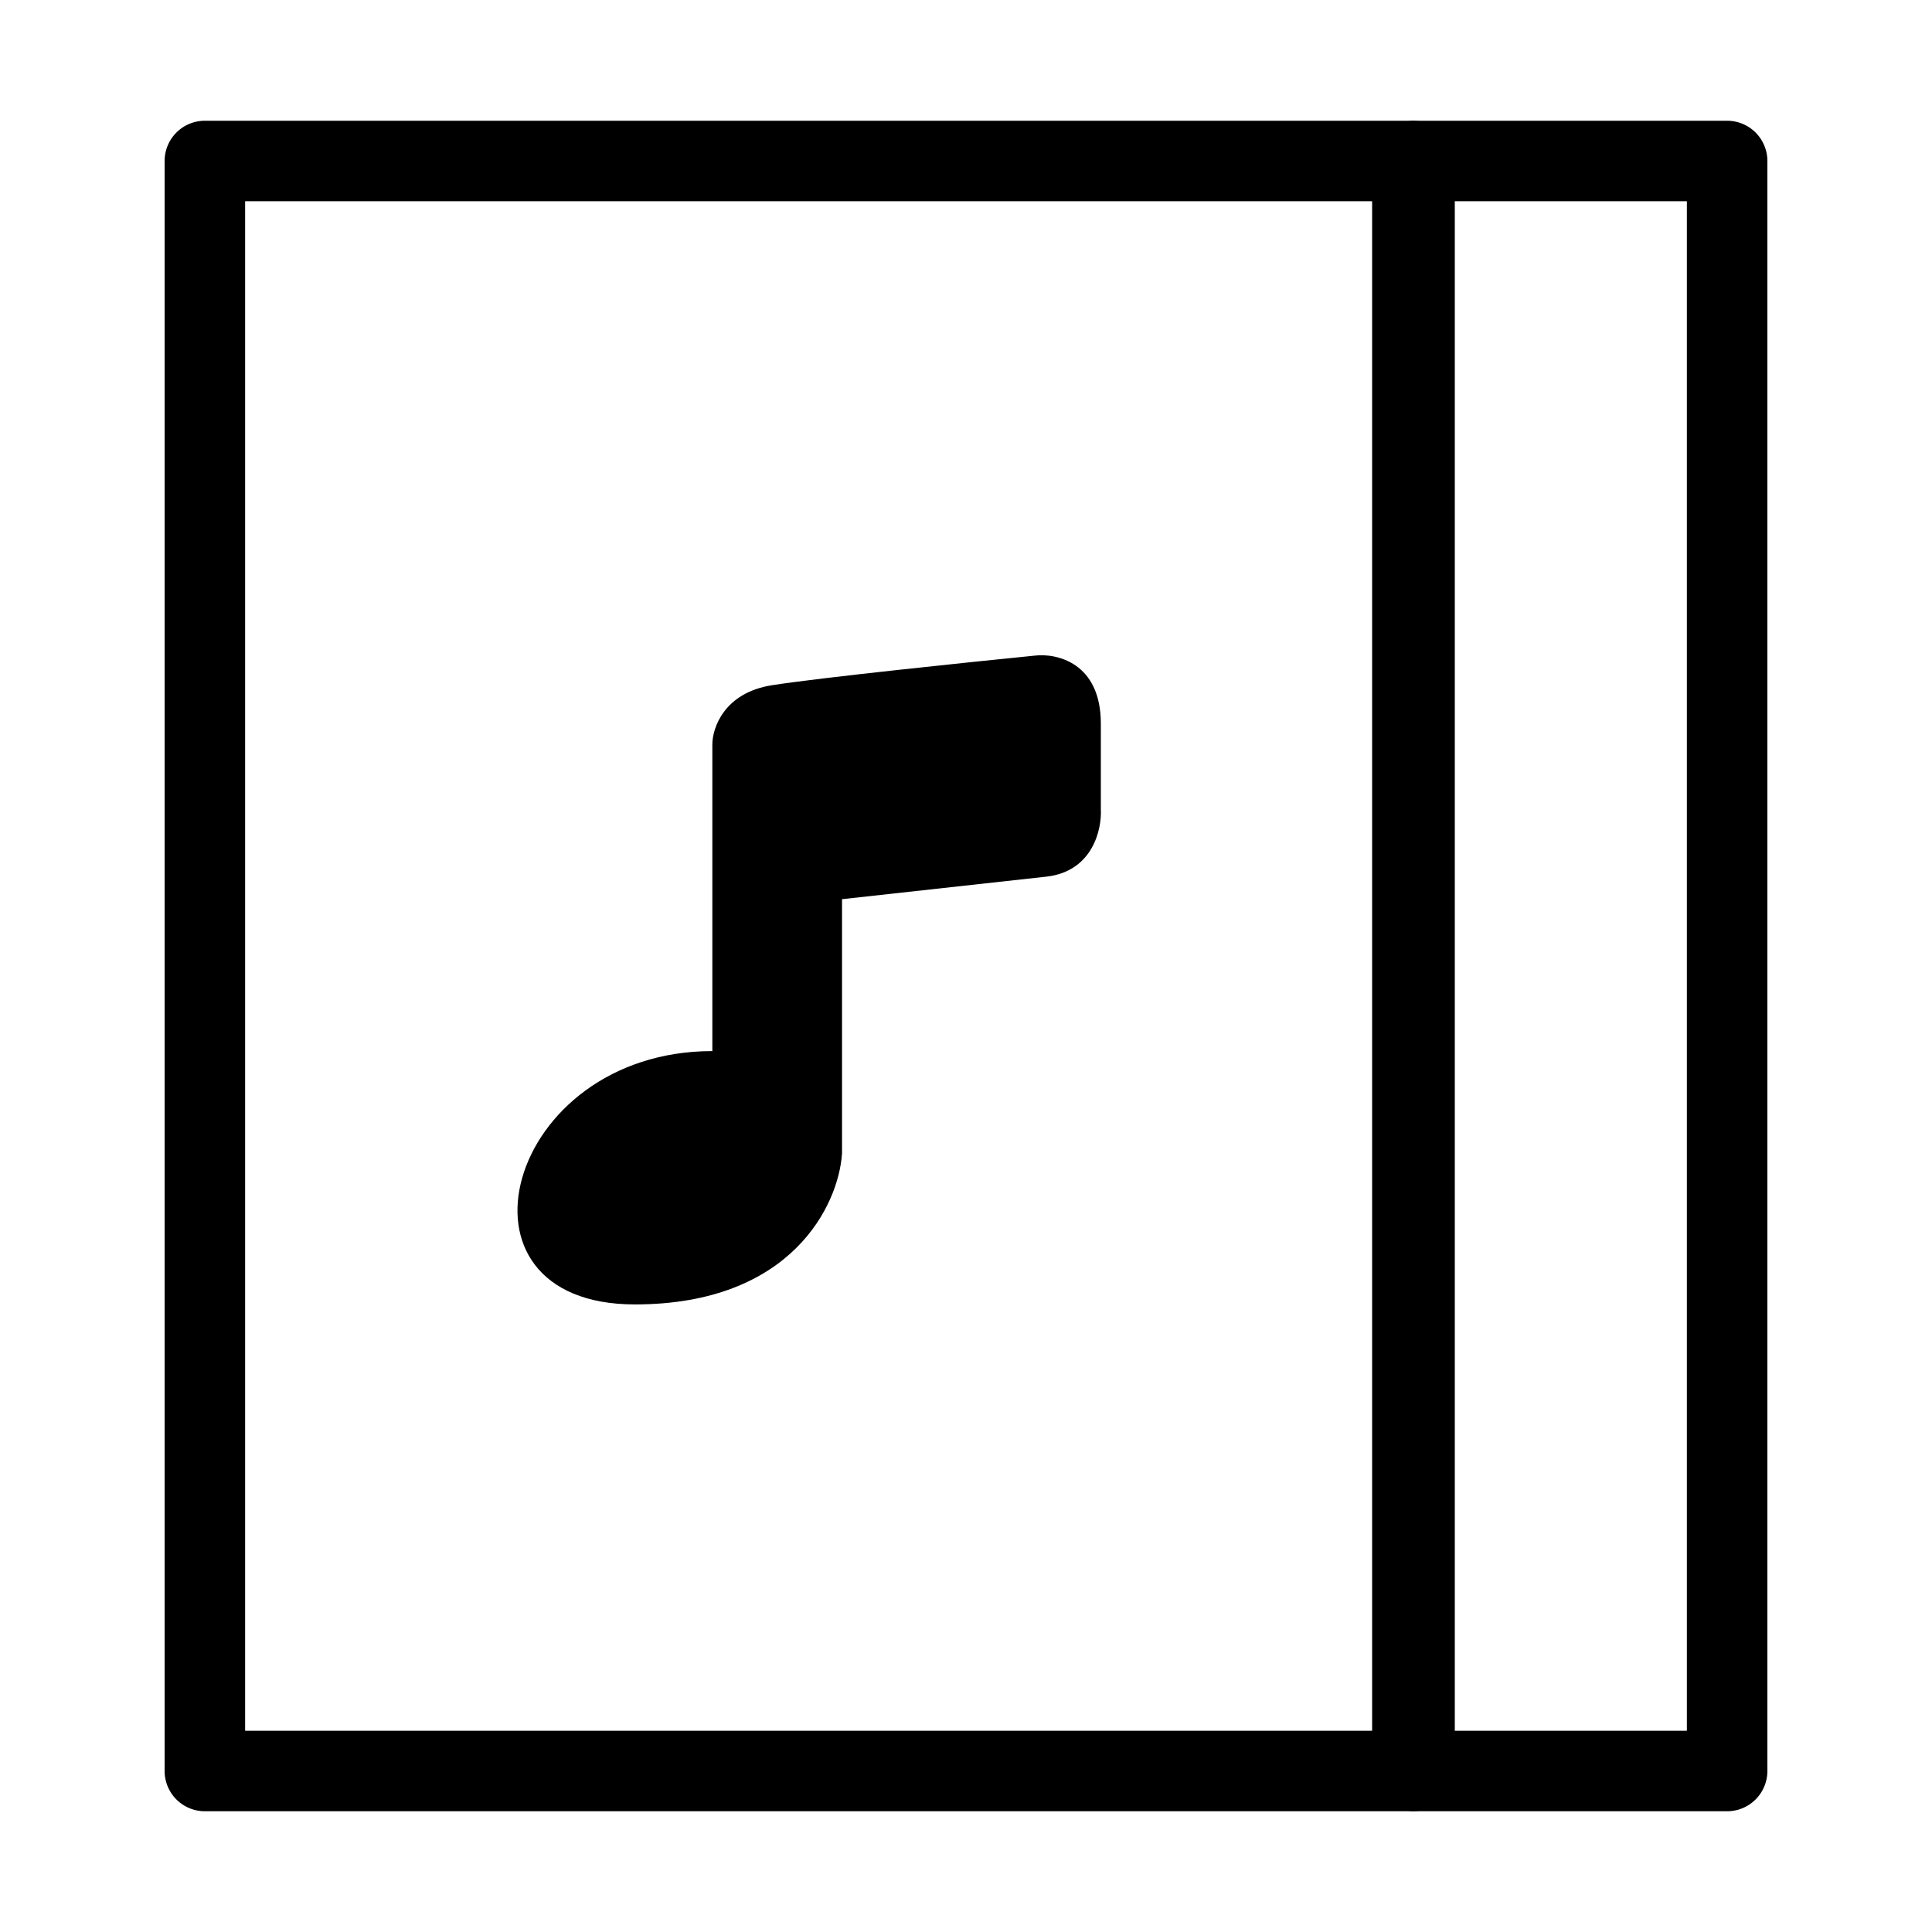
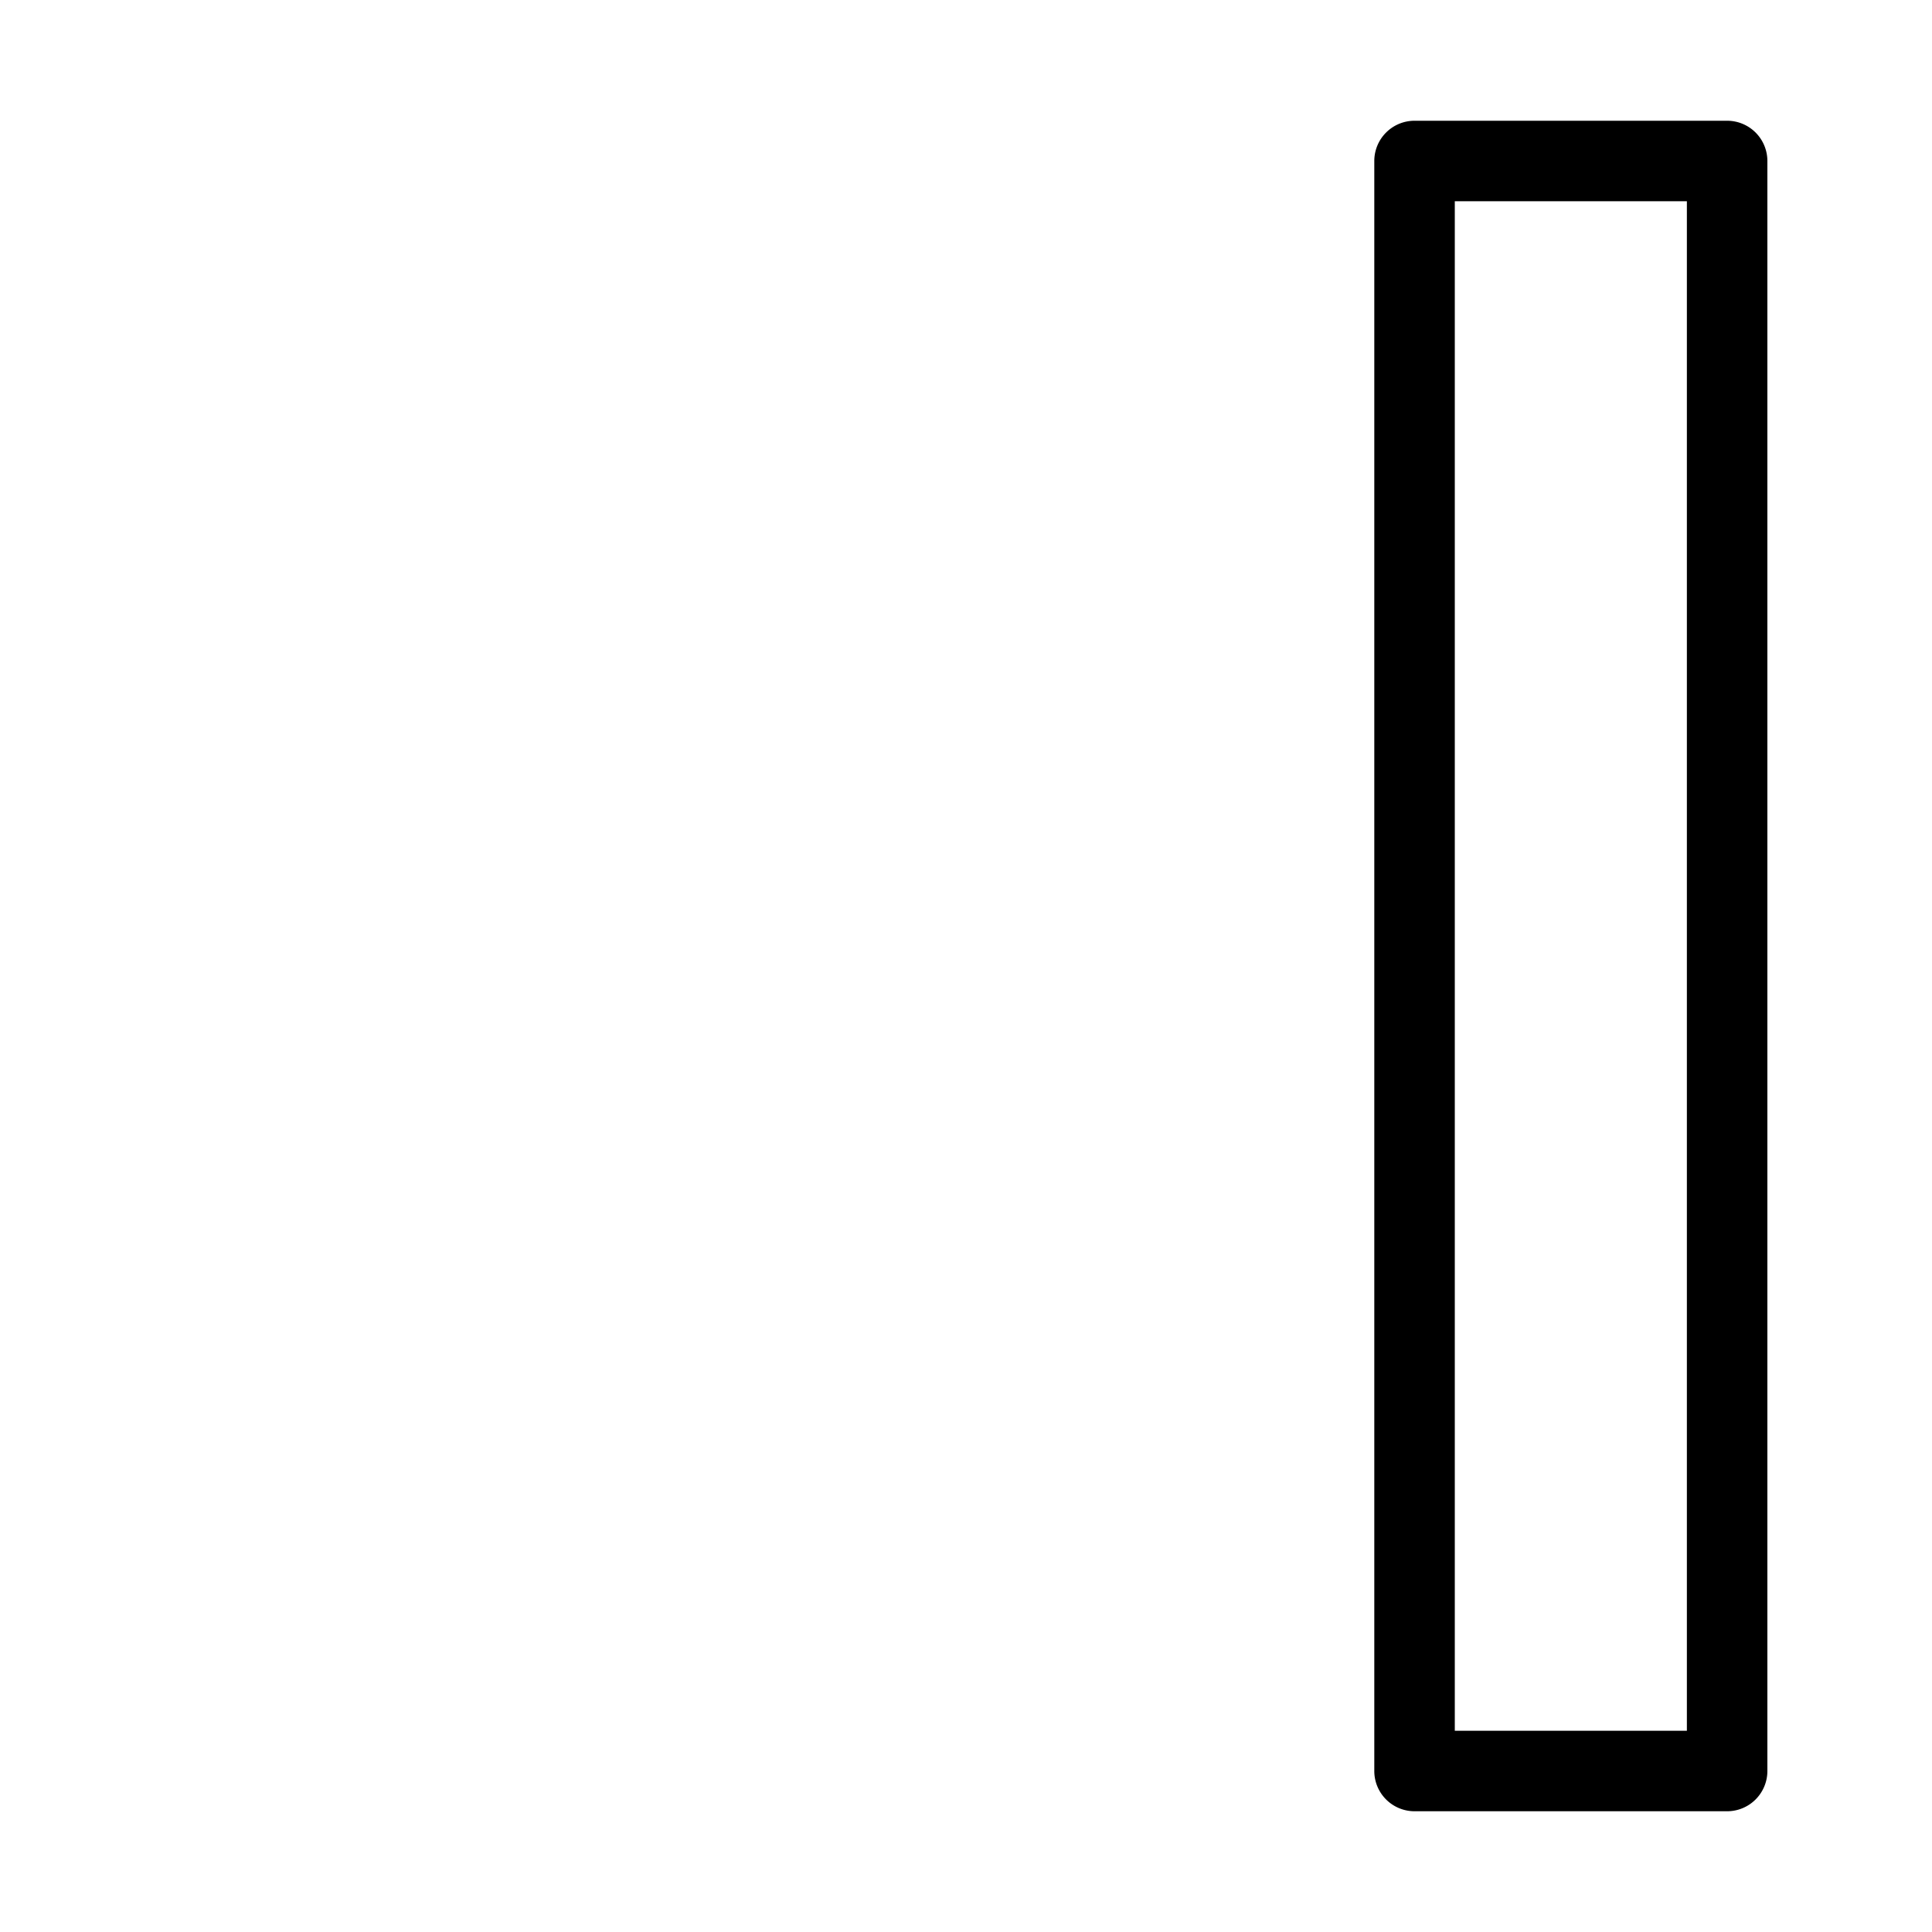
<svg xmlns="http://www.w3.org/2000/svg" width="24" height="24" fill="currentColor" viewBox="0 0 24 24">
-   <path fill="#000" fill-rule="evenodd" d="M2.045 2a.5.5 0 0 1 .5-.5h15a.5.5 0 0 1 .5.5v20a.5.5 0 0 1-.5.5h-15a.5.5 0 0 1-.5-.5V2zm1 .5v19h14v-19h-14z" clip-rule="evenodd" />
  <path fill="#000" fill-rule="evenodd" d="M17.072 2a.5.5 0 0 1 .5-.5h3.883a.5.5 0 0 1 .5.5v20a.5.5 0 0 1-.5.5h-3.883a.5.5 0 0 1-.5-.5V2zm1 .5v19h2.883v-19h-2.883z" clip-rule="evenodd" />
-   <path fill="#000" d="M10.46 14.336V11.17l2.547-.281c.568-.069.682-.588.668-.84V8.99c0-.76-.552-.88-.827-.845-.84.084-2.665.274-3.258.367-.593.093-.741.53-.741.735v3.81c-2.572 0-3.405 3.147-.962 3.147 1.955 0 2.53-1.245 2.572-1.868z" />
</svg>